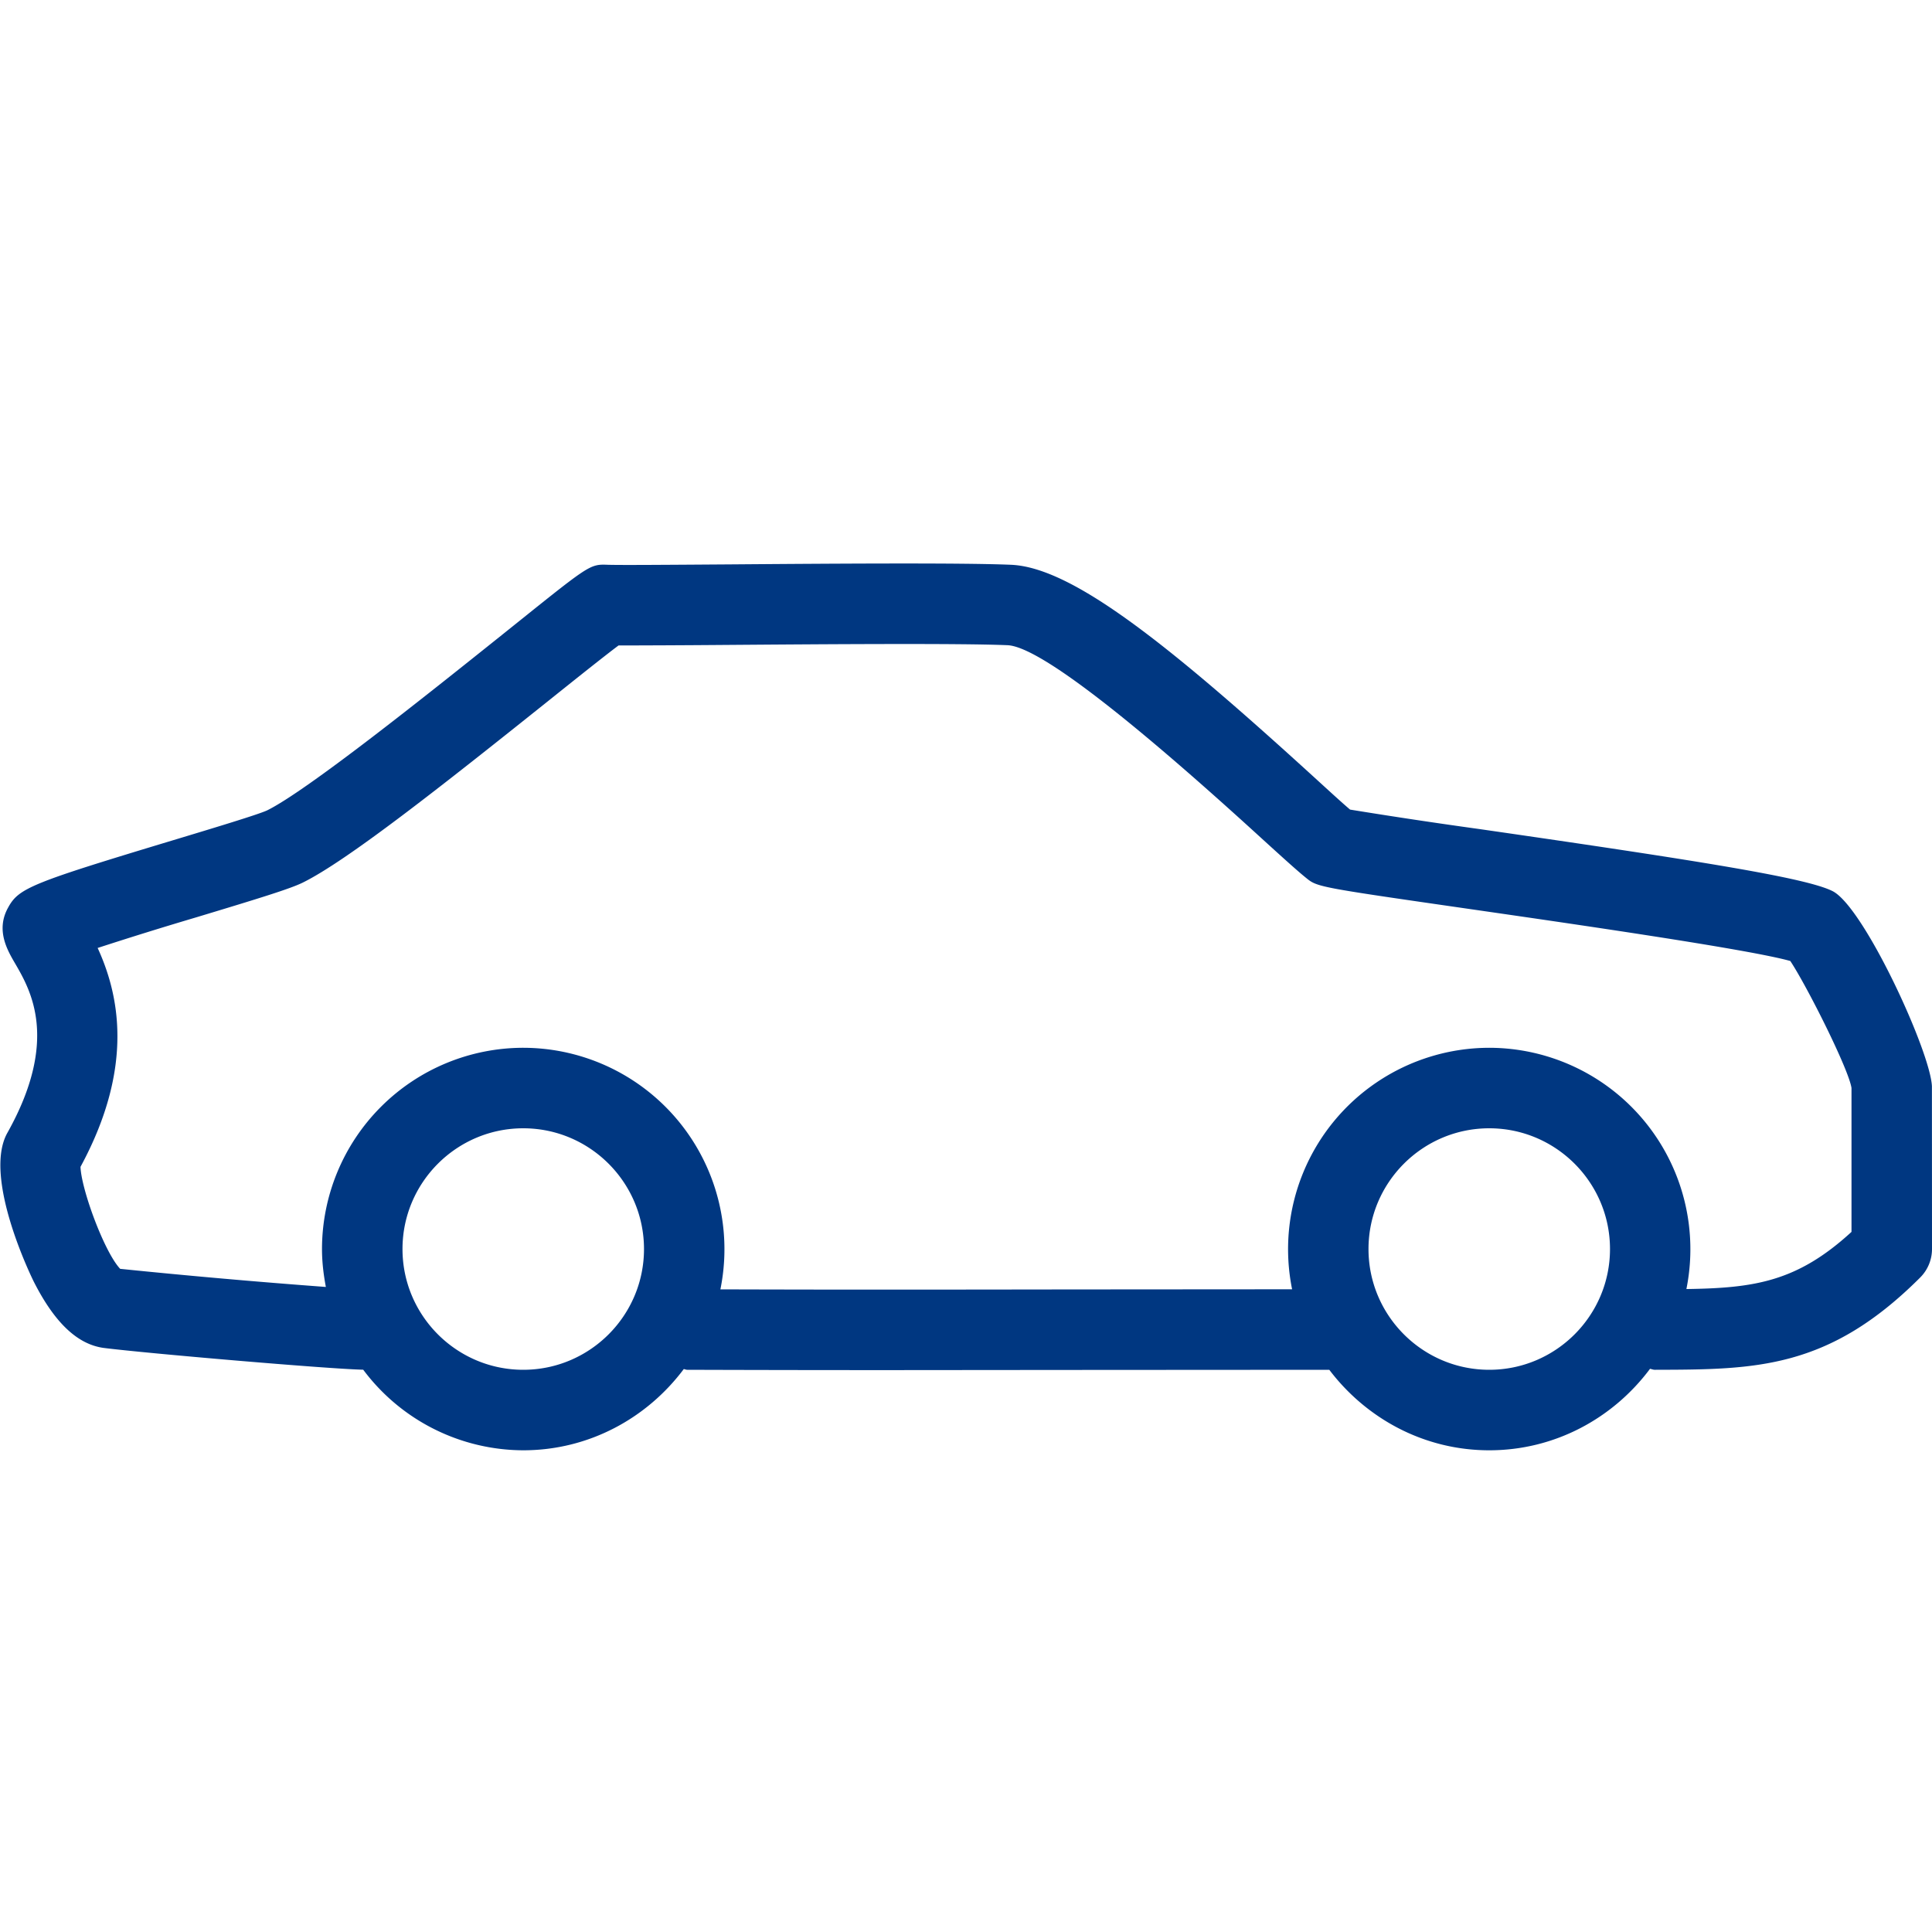
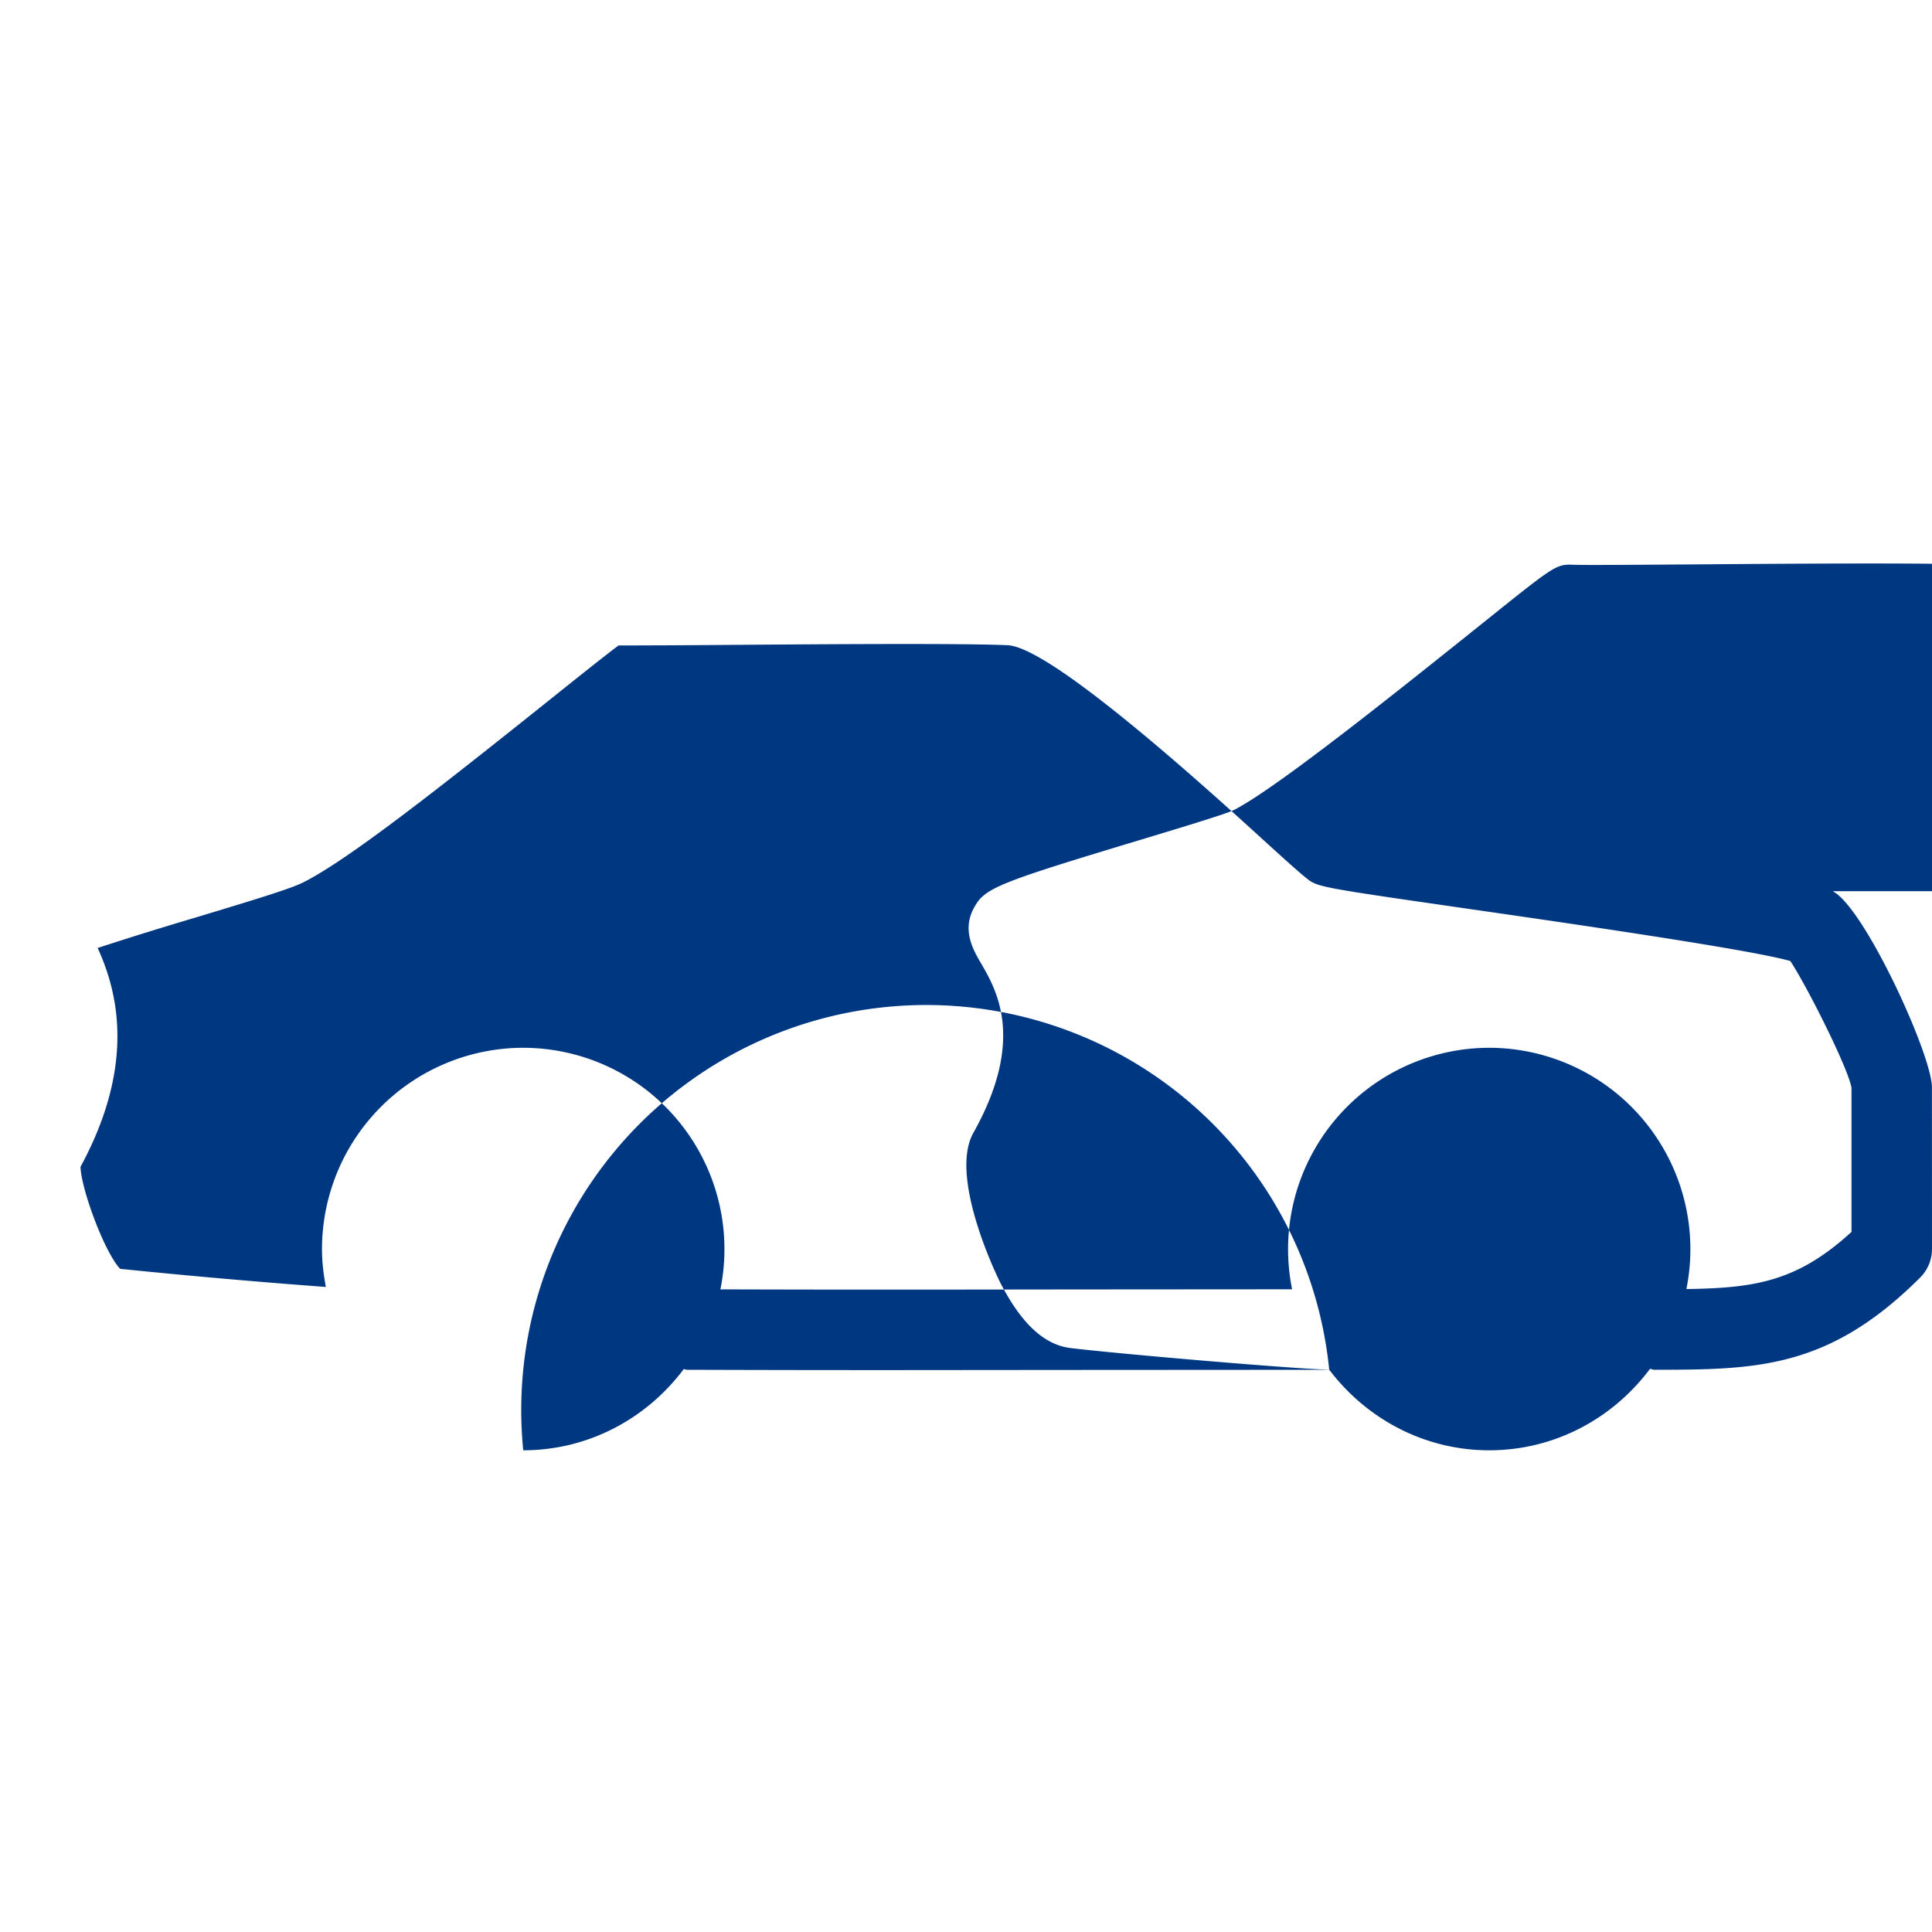
<svg xmlns="http://www.w3.org/2000/svg" viewBox="0 0 24 24">
-   <path fill-rule="evenodd" d="M23 15.303c-.674.618-1.202.698-2.051.71a2.502 2.502 0 0 0-2.449-2.997 2.502 2.502 0 0 0-2.449 3l-2.78.002c-1.412.002-2.723.004-4.322-.001A2.502 2.502 0 0 0 6.5 13.016a2.502 2.502 0 0 0-2.5 2.5c0 .161.019.318.048.471a92.635 92.635 0 0 1-2.555-.225c-.195-.205-.483-.985-.493-1.267.683-1.26.469-2.161.213-2.719a47.71 47.71 0 0 1 1.223-.38c.799-.241 1.167-.355 1.323-.431.551-.271 1.715-1.189 3.067-2.27.325-.26.685-.548.858-.677.274 0 .795-.002 1.401-.007 1.2-.009 2.845-.021 3.432.004.367.017 1.423.818 3.138 2.384.256.233.456.415.569.506.14.114.14.114 2.018.385 1.239.179 3.488.503 3.998.648.209.316.727 1.348.76 1.578v1.787zm-4.5 1.713c-.827 0-1.5-.673-1.5-1.5s.673-1.5 1.5-1.5 1.5.673 1.5 1.5-.673 1.5-1.5 1.5m-12 0c-.827 0-1.5-.673-1.5-1.5s.673-1.5 1.5-1.5 1.5.673 1.5 1.5-.673 1.5-1.5 1.5m16.267-5.945c-.321-.164-1.611-.371-4.381-.771a68.378 68.378 0 0 1-1.615-.243c-.108-.092-.259-.231-.441-.397-1.808-1.649-3.004-2.61-3.769-2.644-.612-.026-2.205-.015-3.484-.005-.735.005-1.342.01-1.524.005-.239-.009-.223-.005-1.351.898-.893.714-2.388 1.909-2.884 2.153-.113.053-.725.237-1.172.372-1.759.531-1.913.593-2.045.835-.156.28-.01.529.087.695.192.331.551.948-.096 2.103-.314.558.319 1.831.325 1.844.26.515.546.786.875.829.532.067 2.802.262 3.22.27A2.49 2.49 0 0 0 6.5 18.016c.817 0 1.538-.4 1.994-1.009.015.002.027.009.042.009.915.003 1.726.004 2.504.004l2.232-.002 3.241-.002c.457.603 1.174 1 1.987 1 .819 0 1.541-.401 1.997-1.012.021.003.038.012.059.012h.001c1.251-.003 2.155-.005 3.297-1.147a.5.5 0 0 0 .146-.353l-.001-2.023c-.02-.432-.843-2.221-1.232-2.422" clip-rule="evenodd" style="fill: #003781;" />
+   <path fill-rule="evenodd" d="M23 15.303c-.674.618-1.202.698-2.051.71a2.502 2.502 0 0 0-2.449-2.997 2.502 2.502 0 0 0-2.449 3l-2.78.002c-1.412.002-2.723.004-4.322-.001A2.502 2.502 0 0 0 6.5 13.016a2.502 2.502 0 0 0-2.5 2.5c0 .161.019.318.048.471a92.635 92.635 0 0 1-2.555-.225c-.195-.205-.483-.985-.493-1.267.683-1.26.469-2.161.213-2.719a47.71 47.71 0 0 1 1.223-.38c.799-.241 1.167-.355 1.323-.431.551-.271 1.715-1.189 3.067-2.27.325-.26.685-.548.858-.677.274 0 .795-.002 1.401-.007 1.2-.009 2.845-.021 3.432.004.367.017 1.423.818 3.138 2.384.256.233.456.415.569.506.14.114.14.114 2.018.385 1.239.179 3.488.503 3.998.648.209.316.727 1.348.76 1.578v1.787zm-4.5 1.713c-.827 0-1.5-.673-1.5-1.5s.673-1.5 1.5-1.5 1.5.673 1.5 1.5-.673 1.5-1.5 1.5c-.827 0-1.5-.673-1.5-1.5s.673-1.5 1.5-1.5 1.5.673 1.5 1.5-.673 1.5-1.5 1.5m16.267-5.945c-.321-.164-1.611-.371-4.381-.771a68.378 68.378 0 0 1-1.615-.243c-.108-.092-.259-.231-.441-.397-1.808-1.649-3.004-2.61-3.769-2.644-.612-.026-2.205-.015-3.484-.005-.735.005-1.342.01-1.524.005-.239-.009-.223-.005-1.351.898-.893.714-2.388 1.909-2.884 2.153-.113.053-.725.237-1.172.372-1.759.531-1.913.593-2.045.835-.156.28-.01.529.087.695.192.331.551.948-.096 2.103-.314.558.319 1.831.325 1.844.26.515.546.786.875.829.532.067 2.802.262 3.22.27A2.49 2.49 0 0 0 6.5 18.016c.817 0 1.538-.4 1.994-1.009.015.002.027.009.042.009.915.003 1.726.004 2.504.004l2.232-.002 3.241-.002c.457.603 1.174 1 1.987 1 .819 0 1.541-.401 1.997-1.012.021.003.038.012.059.012h.001c1.251-.003 2.155-.005 3.297-1.147a.5.5 0 0 0 .146-.353l-.001-2.023c-.02-.432-.843-2.221-1.232-2.422" clip-rule="evenodd" style="fill: #003781;" />
</svg>